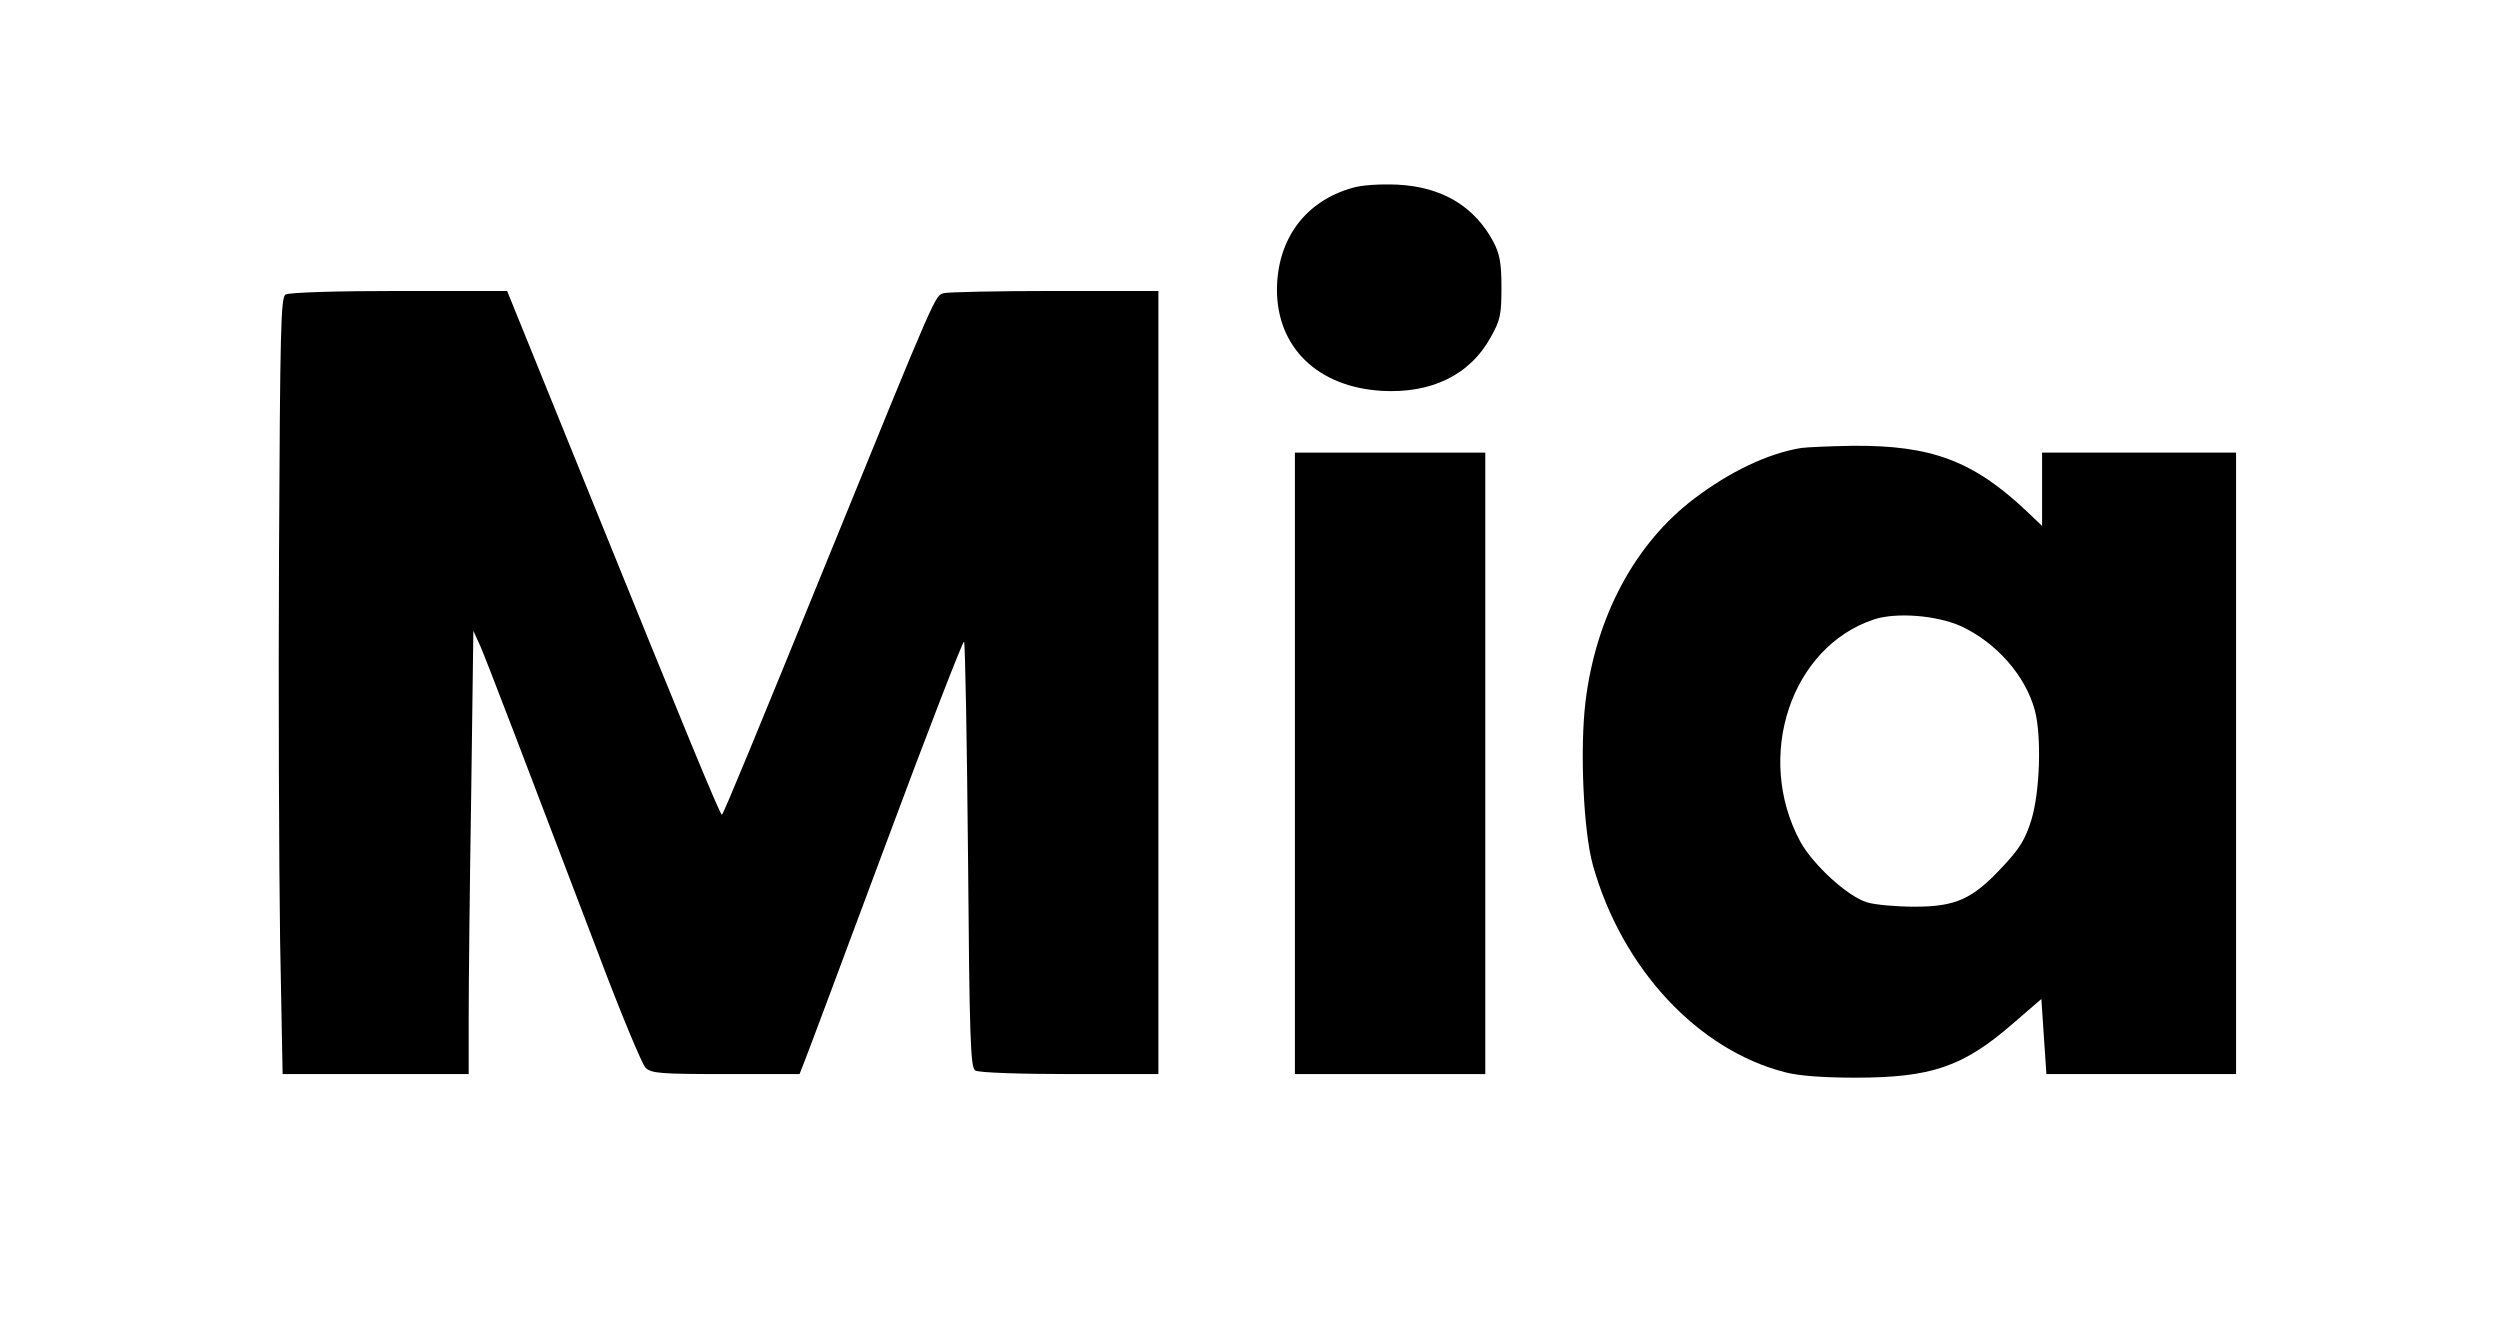
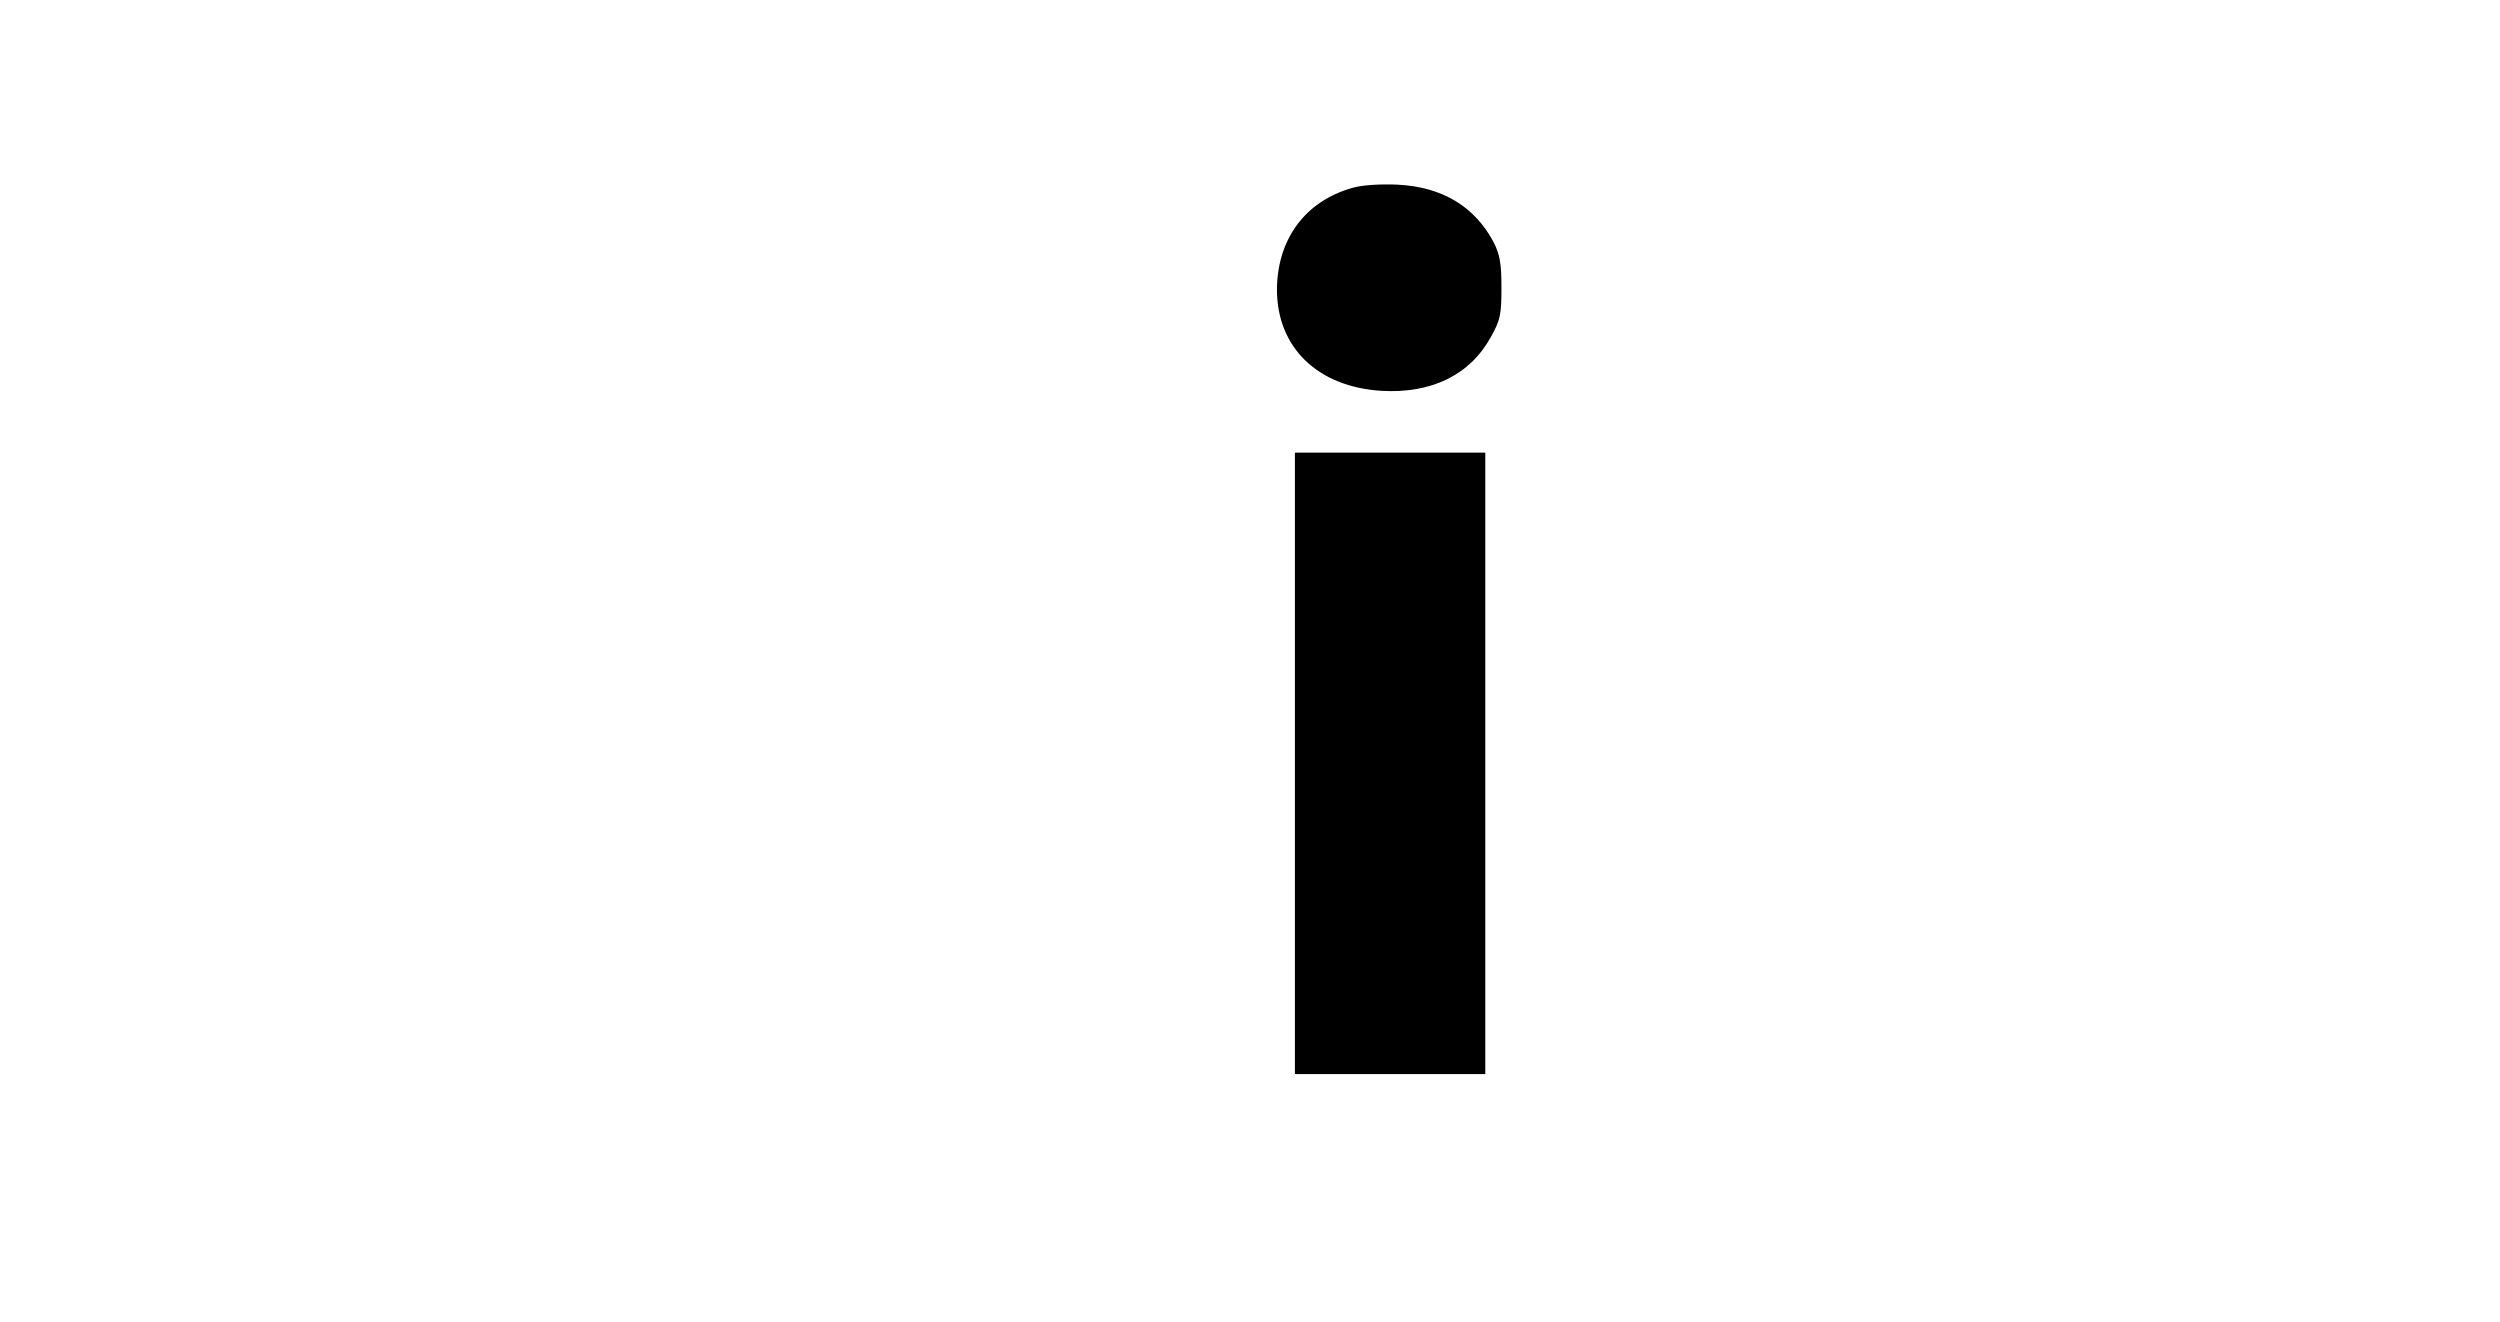
<svg xmlns="http://www.w3.org/2000/svg" version="1.0" width="556pt" height="294pt" viewBox="0 0 695 368" preserveAspectRatio="xMidYMid meet">
  <g transform="translate(0,368) scale(0.1,-0.1)" fill="#000000" stroke="none">
-     <path d="M3760 3157 c-131 -37 -209 -142 -210 -283 0 -161 113 -271 291 -282 139 -8 246 44 304 149 27 48 30 63 30 139 0 68 -5 93 -22 126 -53 100 -144 154 -268 160 -47 2 -99 -1 -125 -9z" />
-     <path d="M790 2860 c-13 -8 -15 -101 -18 -717 -2 -389 0 -876 3 -1080 l7 -373 259 0 259 0 0 163 c0 90 3 368 7 618 l6 453 20 -44 c20 -47 134 -345 328 -855 62 -165 122 -308 131 -317 16 -16 40 -18 224 -18 l205 0 13 33 c7 17 109 290 226 604 117 315 216 570 219 567 3 -3 8 -271 11 -595 4 -510 7 -591 20 -599 8 -6 124 -10 263 -10 l247 0 0 1090 0 1090 -287 0 c-159 0 -298 -3 -310 -6 -25 -7 -17 12 -323 -739 -200 -491 -289 -707 -295 -713 -4 -4 -106 244 -360 871 l-238 587 -301 0 c-172 0 -307 -4 -316 -10z" />
-     <path d="M5010 2433 c-93 -15 -199 -66 -297 -140 -166 -125 -275 -329 -304 -566 -16 -132 -6 -362 21 -457 81 -287 292 -513 535 -575 38 -10 107 -15 195 -15 211 0 300 30 438 150 l80 69 7 -105 7 -104 264 0 264 0 0 865 0 865 -270 0 -270 0 0 -102 0 -102 -42 40 c-149 141 -266 185 -486 183 -64 -1 -128 -4 -142 -6z m444 -496 c99 -46 180 -138 206 -235 19 -73 14 -227 -10 -305 -17 -54 -32 -79 -81 -131 -83 -89 -129 -110 -244 -110 -49 0 -109 5 -132 12 -54 16 -150 104 -186 169 -128 237 -26 543 206 619 62 20 174 11 241 -19z" />
+     <path d="M3760 3157 c-131 -37 -209 -142 -210 -283 0 -161 113 -271 291 -282 139 -8 246 44 304 149 27 48 30 63 30 139 0 68 -5 93 -22 126 -53 100 -144 154 -268 160 -47 2 -99 -1 -125 -9" />
    <path d="M3600 1555 l0 -865 265 0 265 0 0 865 0 865 -265 0 -265 0 0 -865z" />
  </g>
</svg>